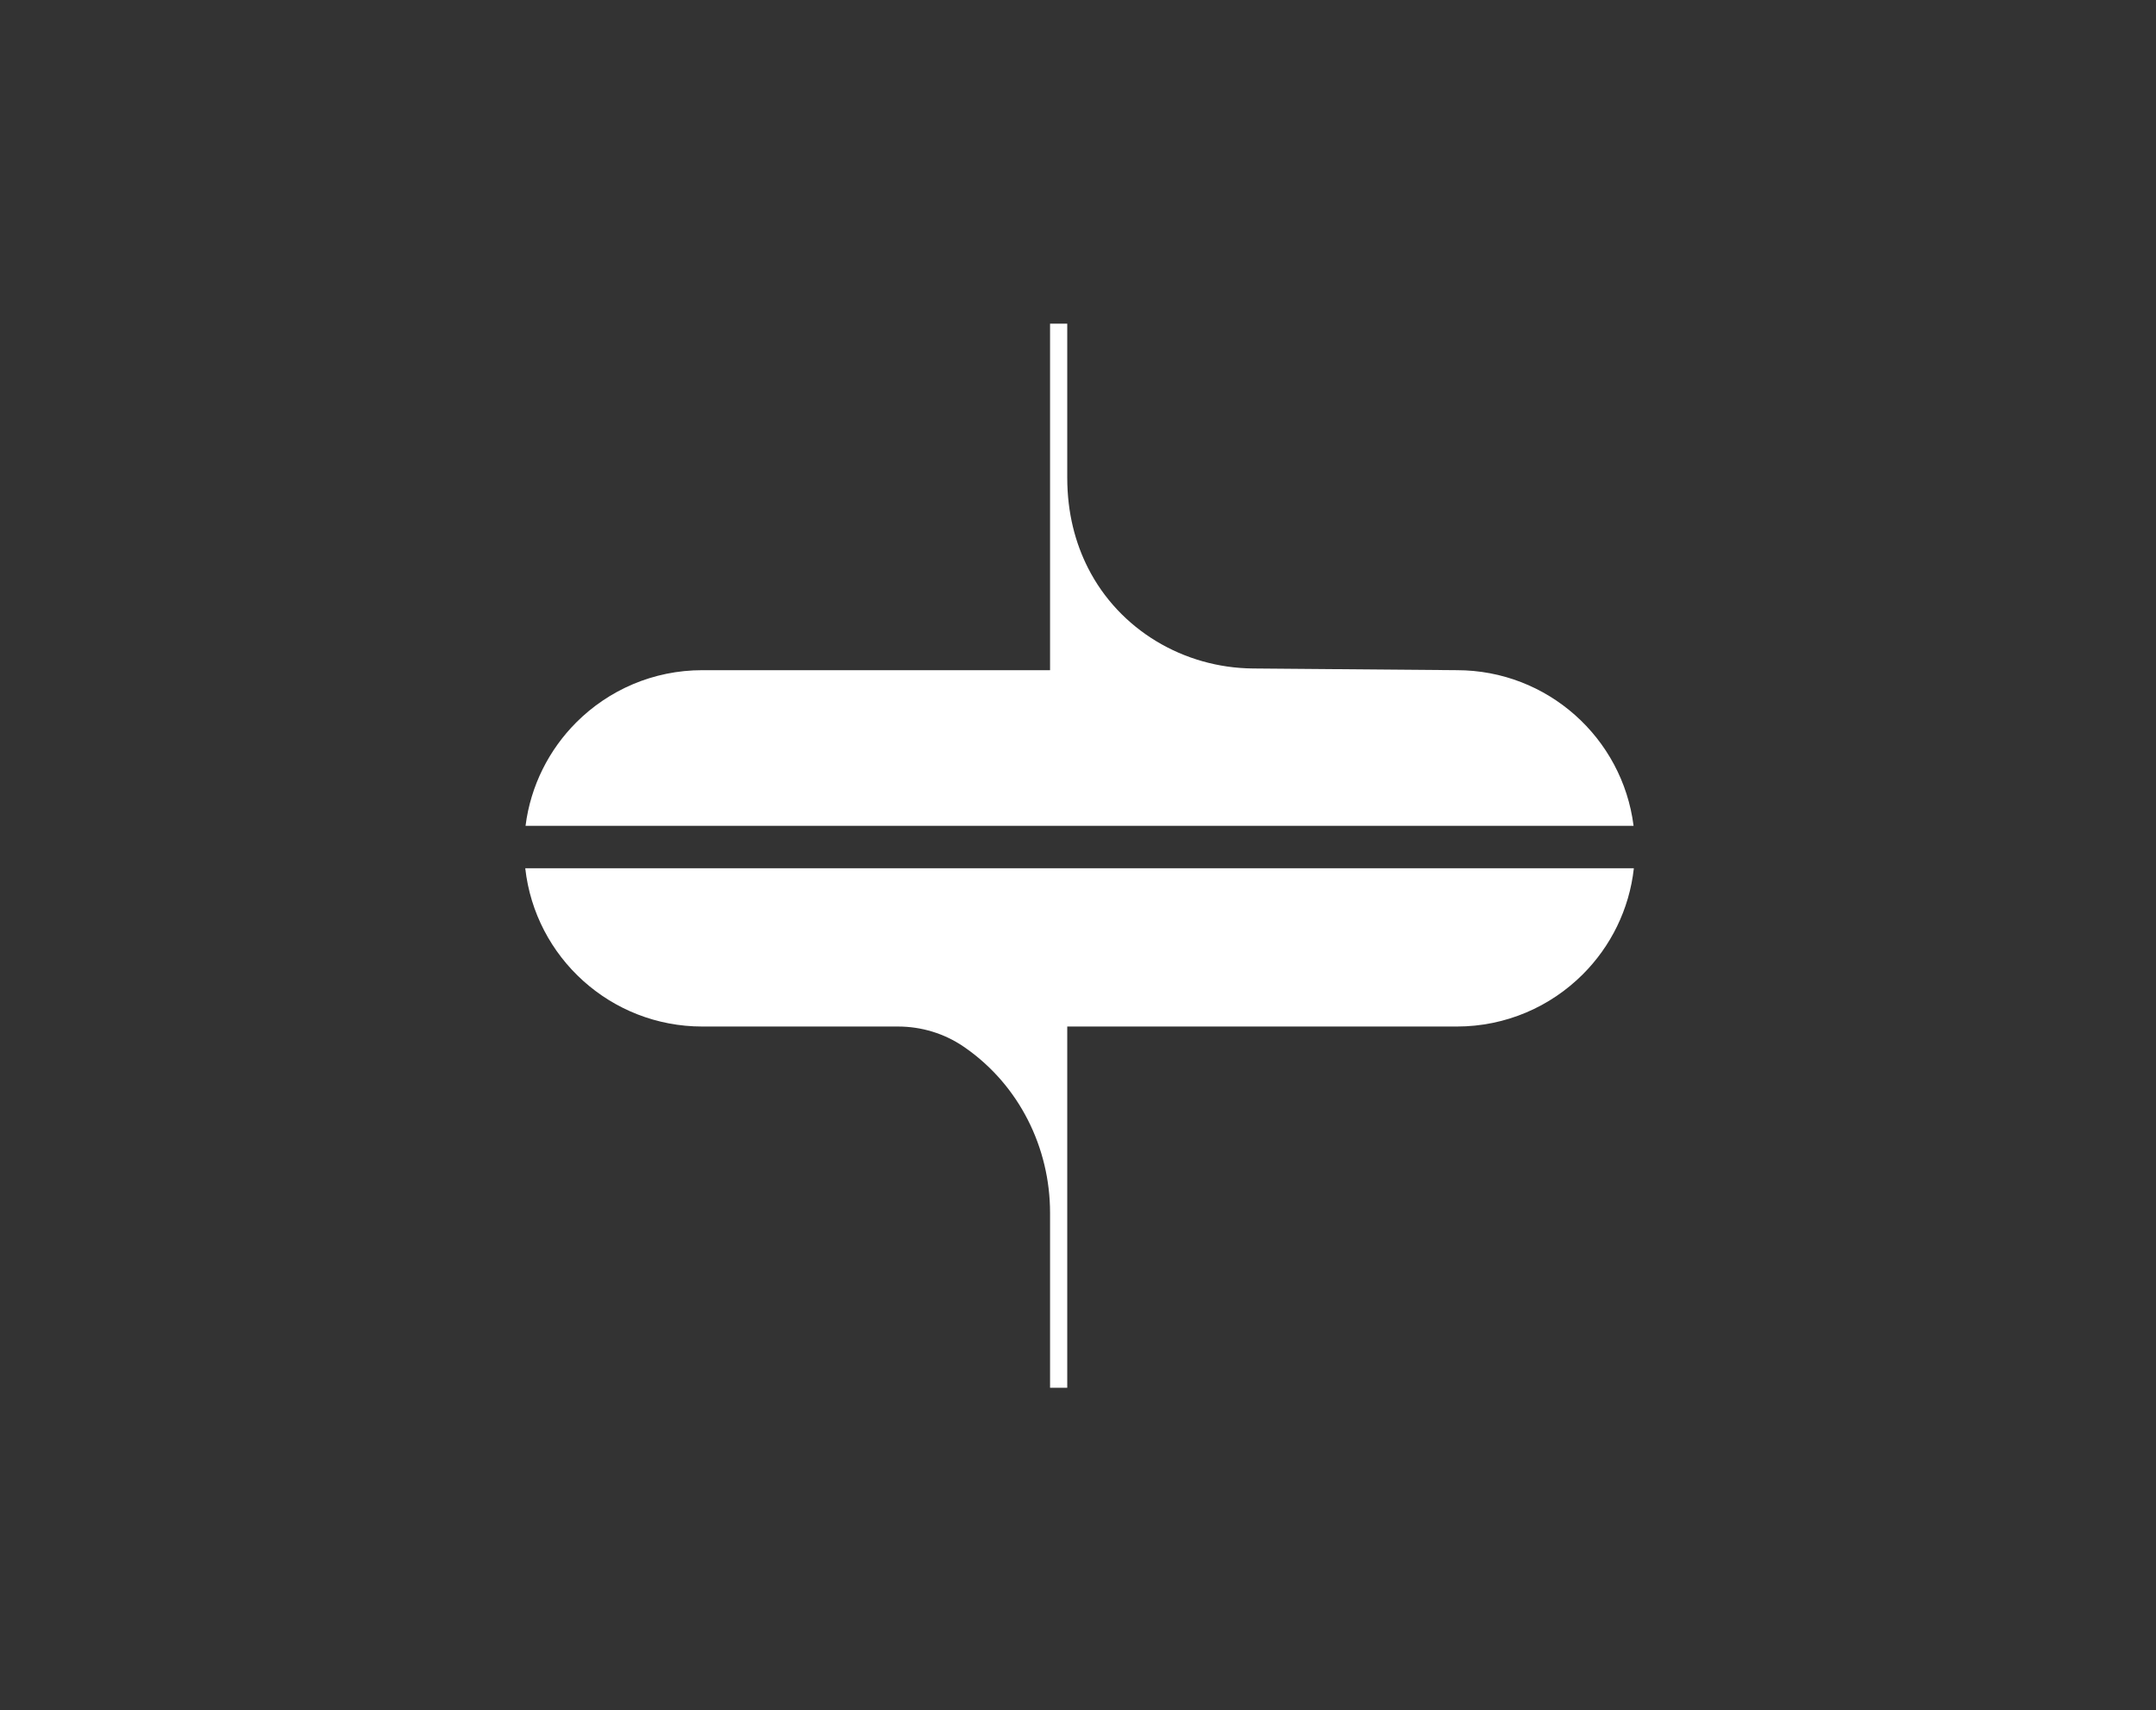
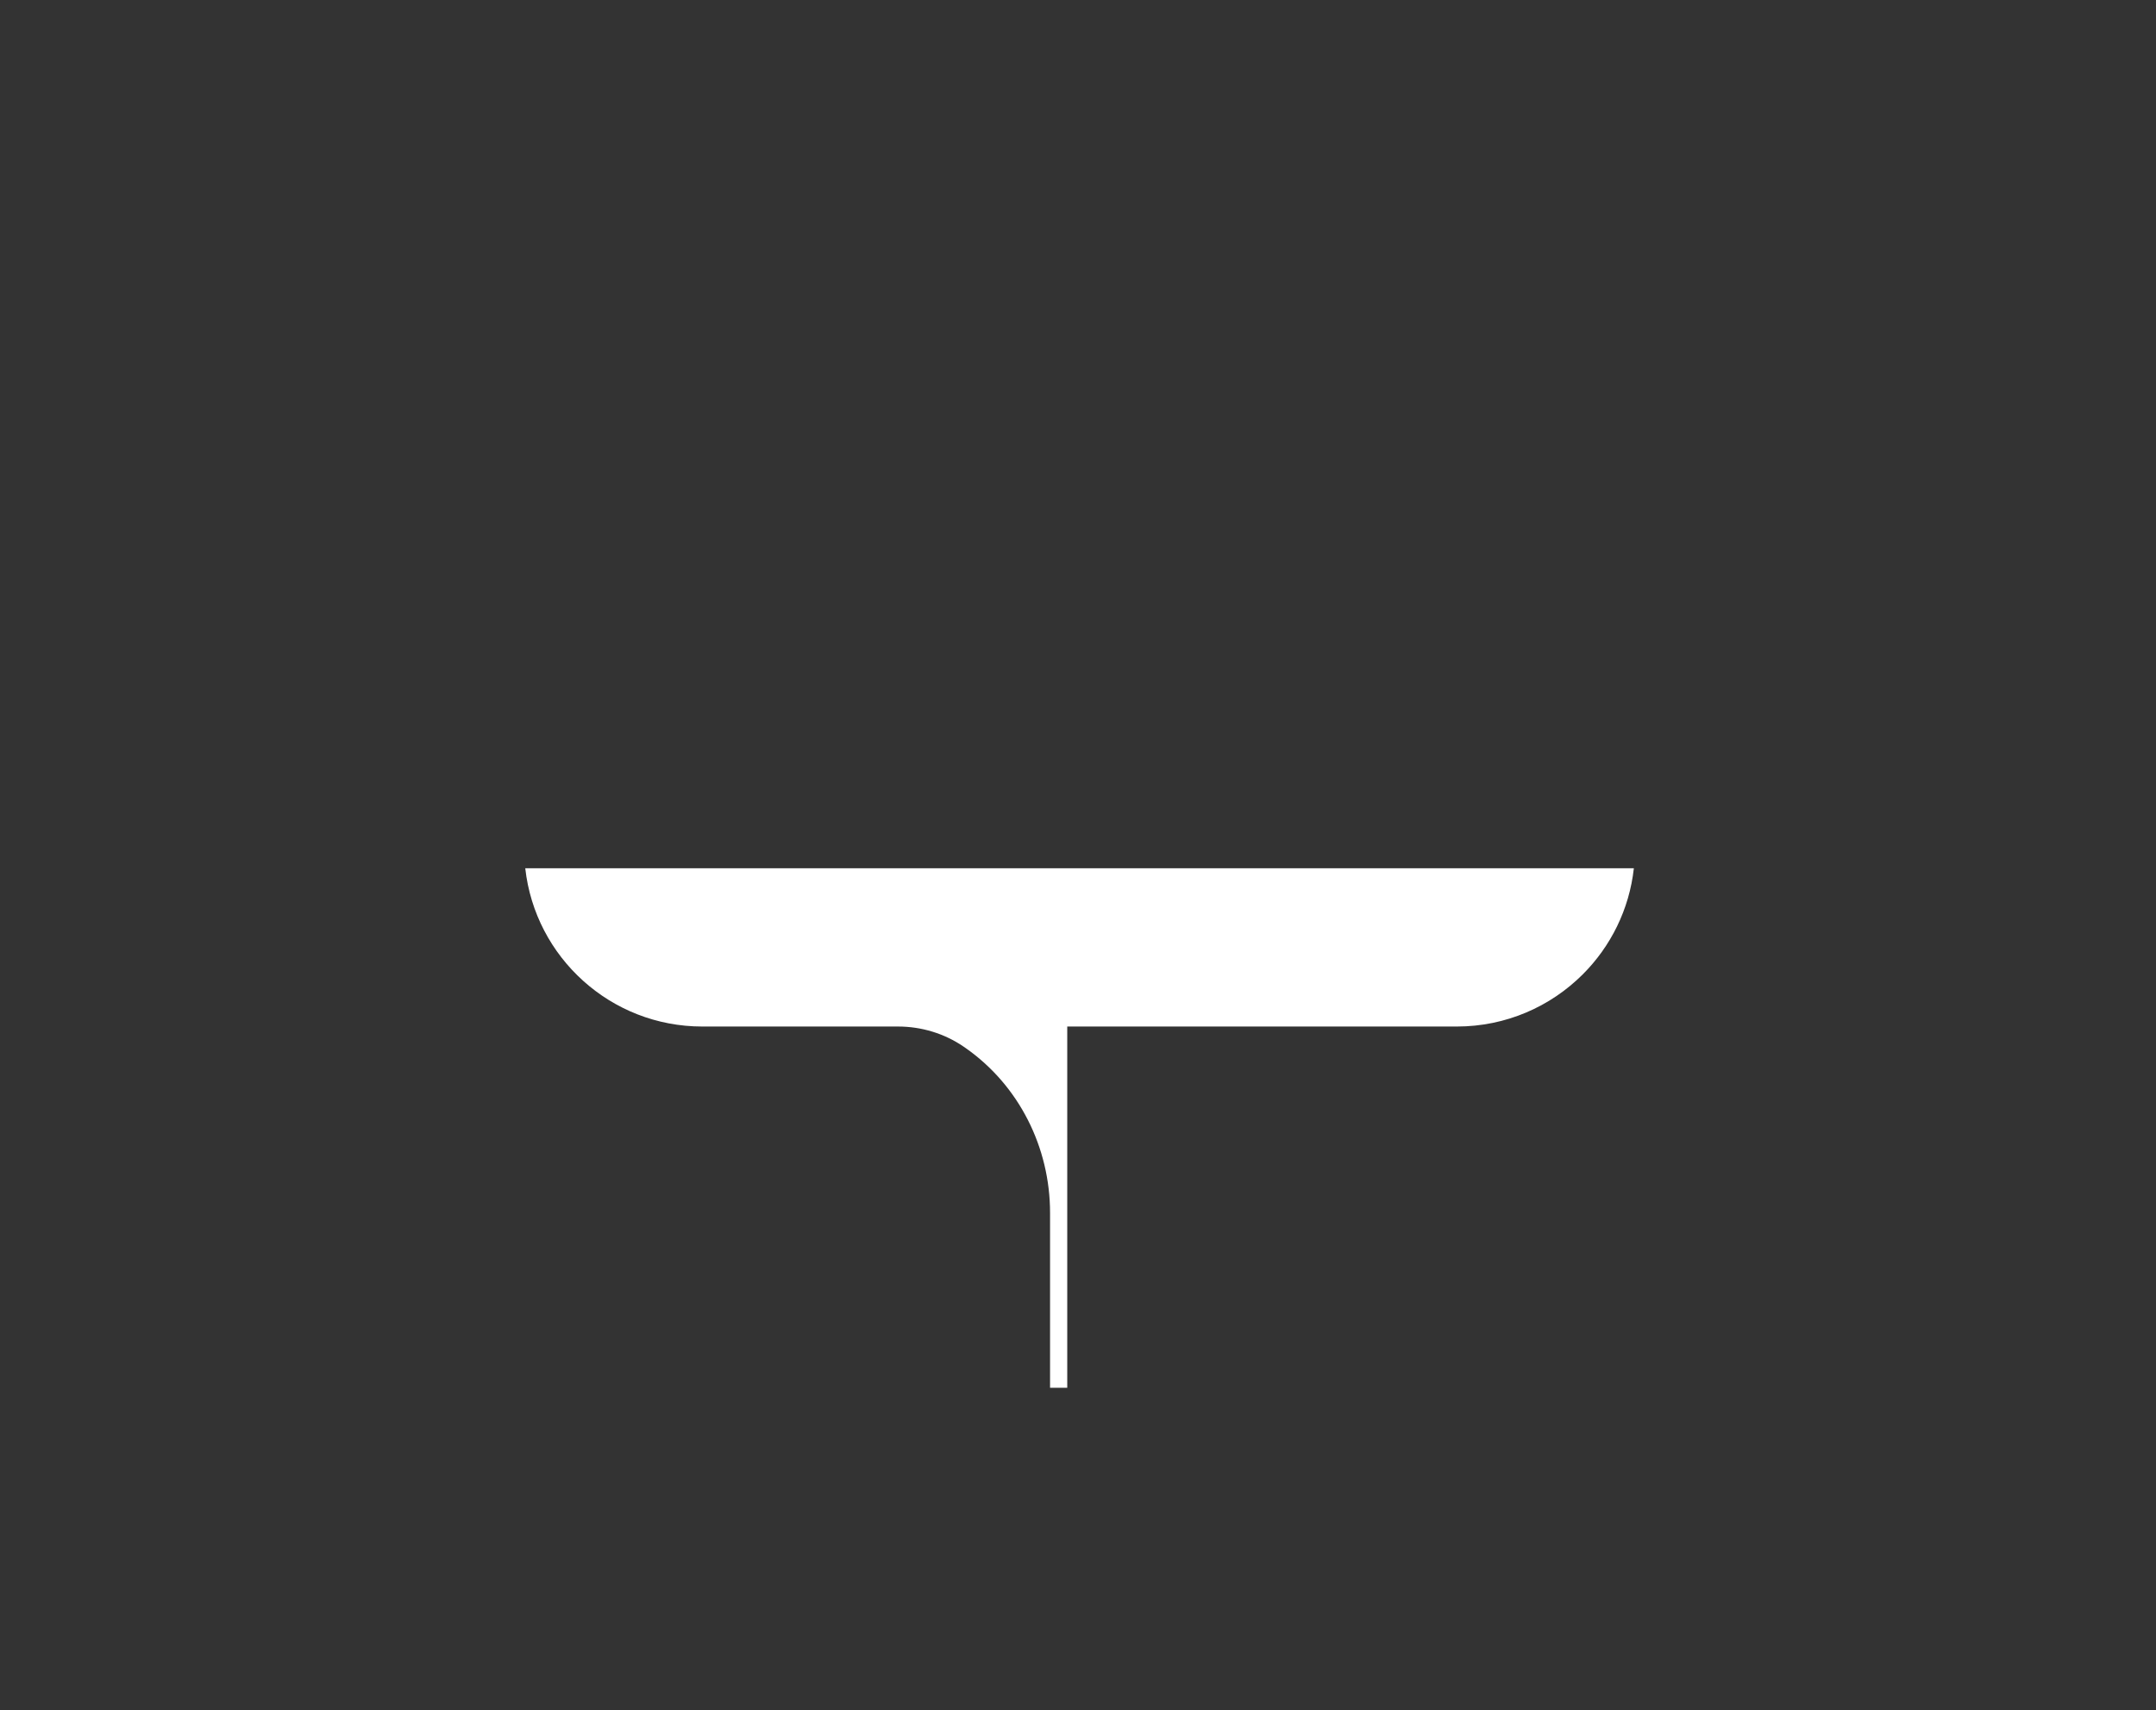
<svg xmlns="http://www.w3.org/2000/svg" width="353" height="280" viewBox="0 0 353 280" fill="none">
  <rect x="0" y="0" width="353" height="280" fill="#333333" stroke="none" />
-   <path d="M238.522 109.737L205.147 109.458C193.8 109.364 183.267 103.123 178.139 92.999C176.101 88.975 174.74 84.084 174.74 78.201V53H171.925V109.737H114.988C106.935 109.737 99.638 113.004 94.358 118.284C89.903 122.744 86.877 128.644 86.047 135.221H267.463C265.65 120.853 253.384 109.737 238.522 109.737Z" fill="white" />
  <path d="M267.51 142.171C266.764 148.927 263.707 154.984 259.152 159.539C253.872 164.818 246.58 168.086 238.522 168.086H174.74V227.234H171.925V198.587C171.925 187.891 166.855 177.736 158.092 171.601C157.987 171.527 157.882 171.453 157.772 171.38C154.615 169.221 150.864 168.086 147.034 168.086H114.988C99.979 168.086 87.618 156.749 86 142.171H267.51Z" fill="white" />
</svg>